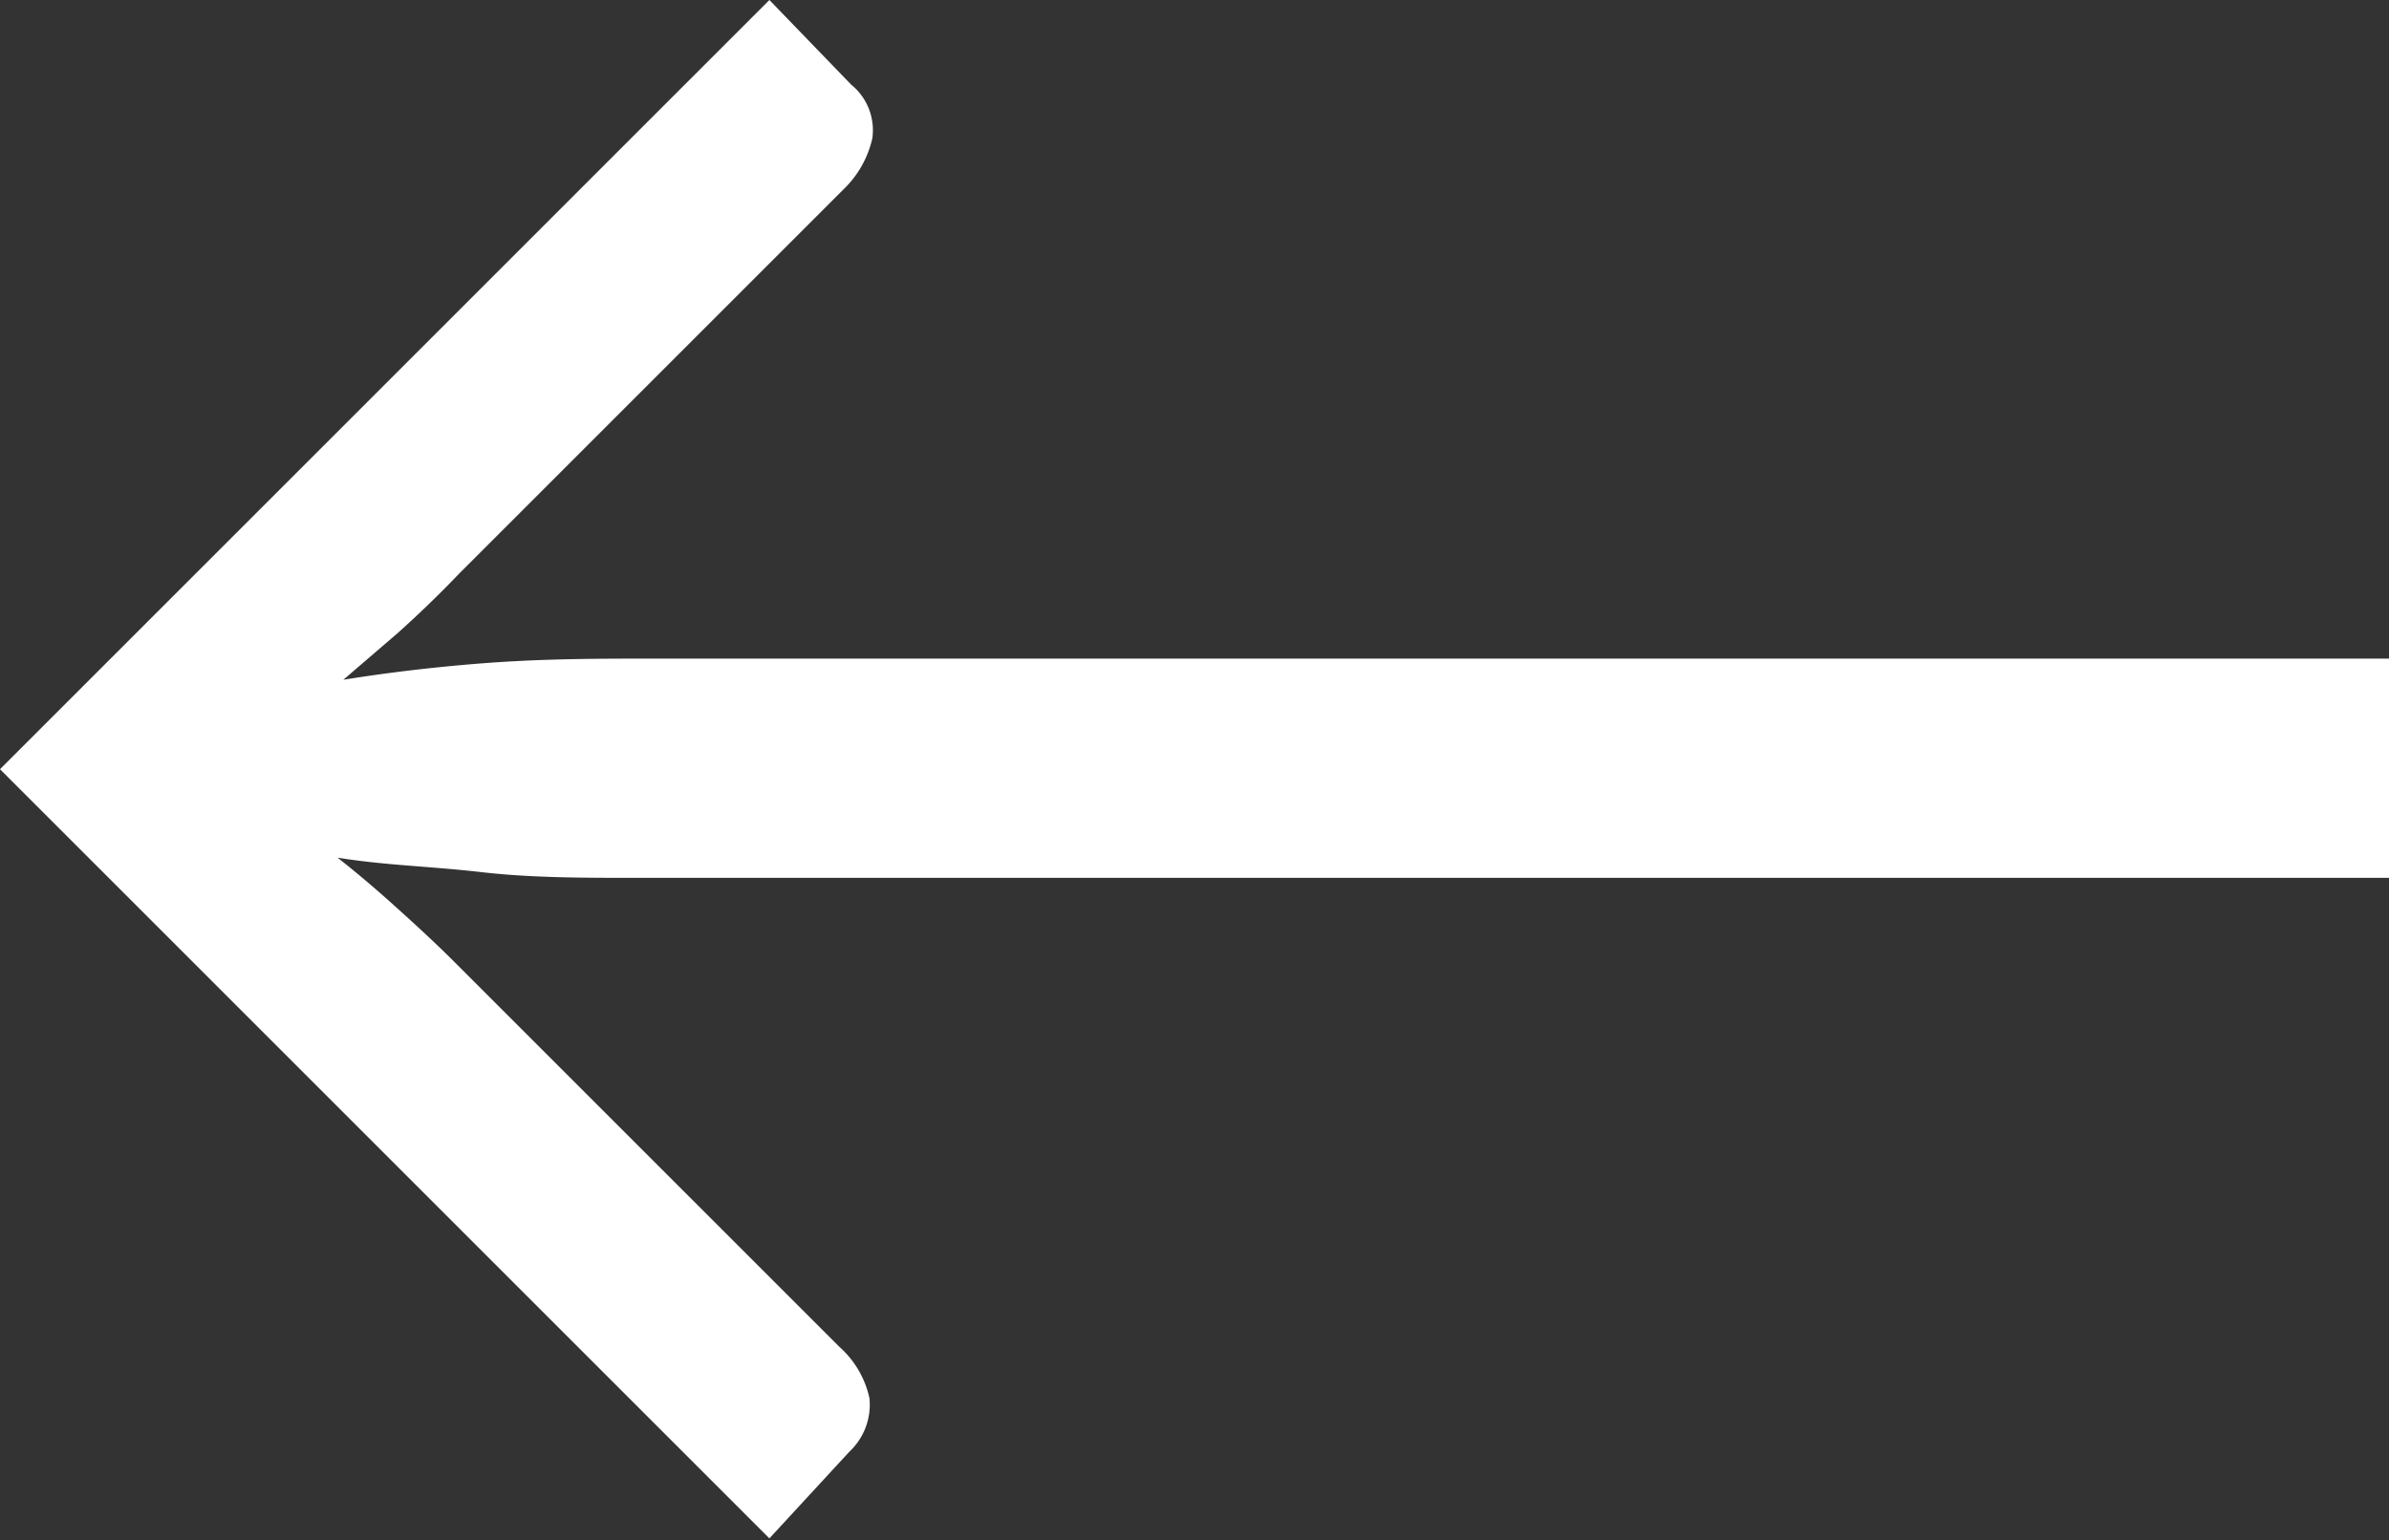
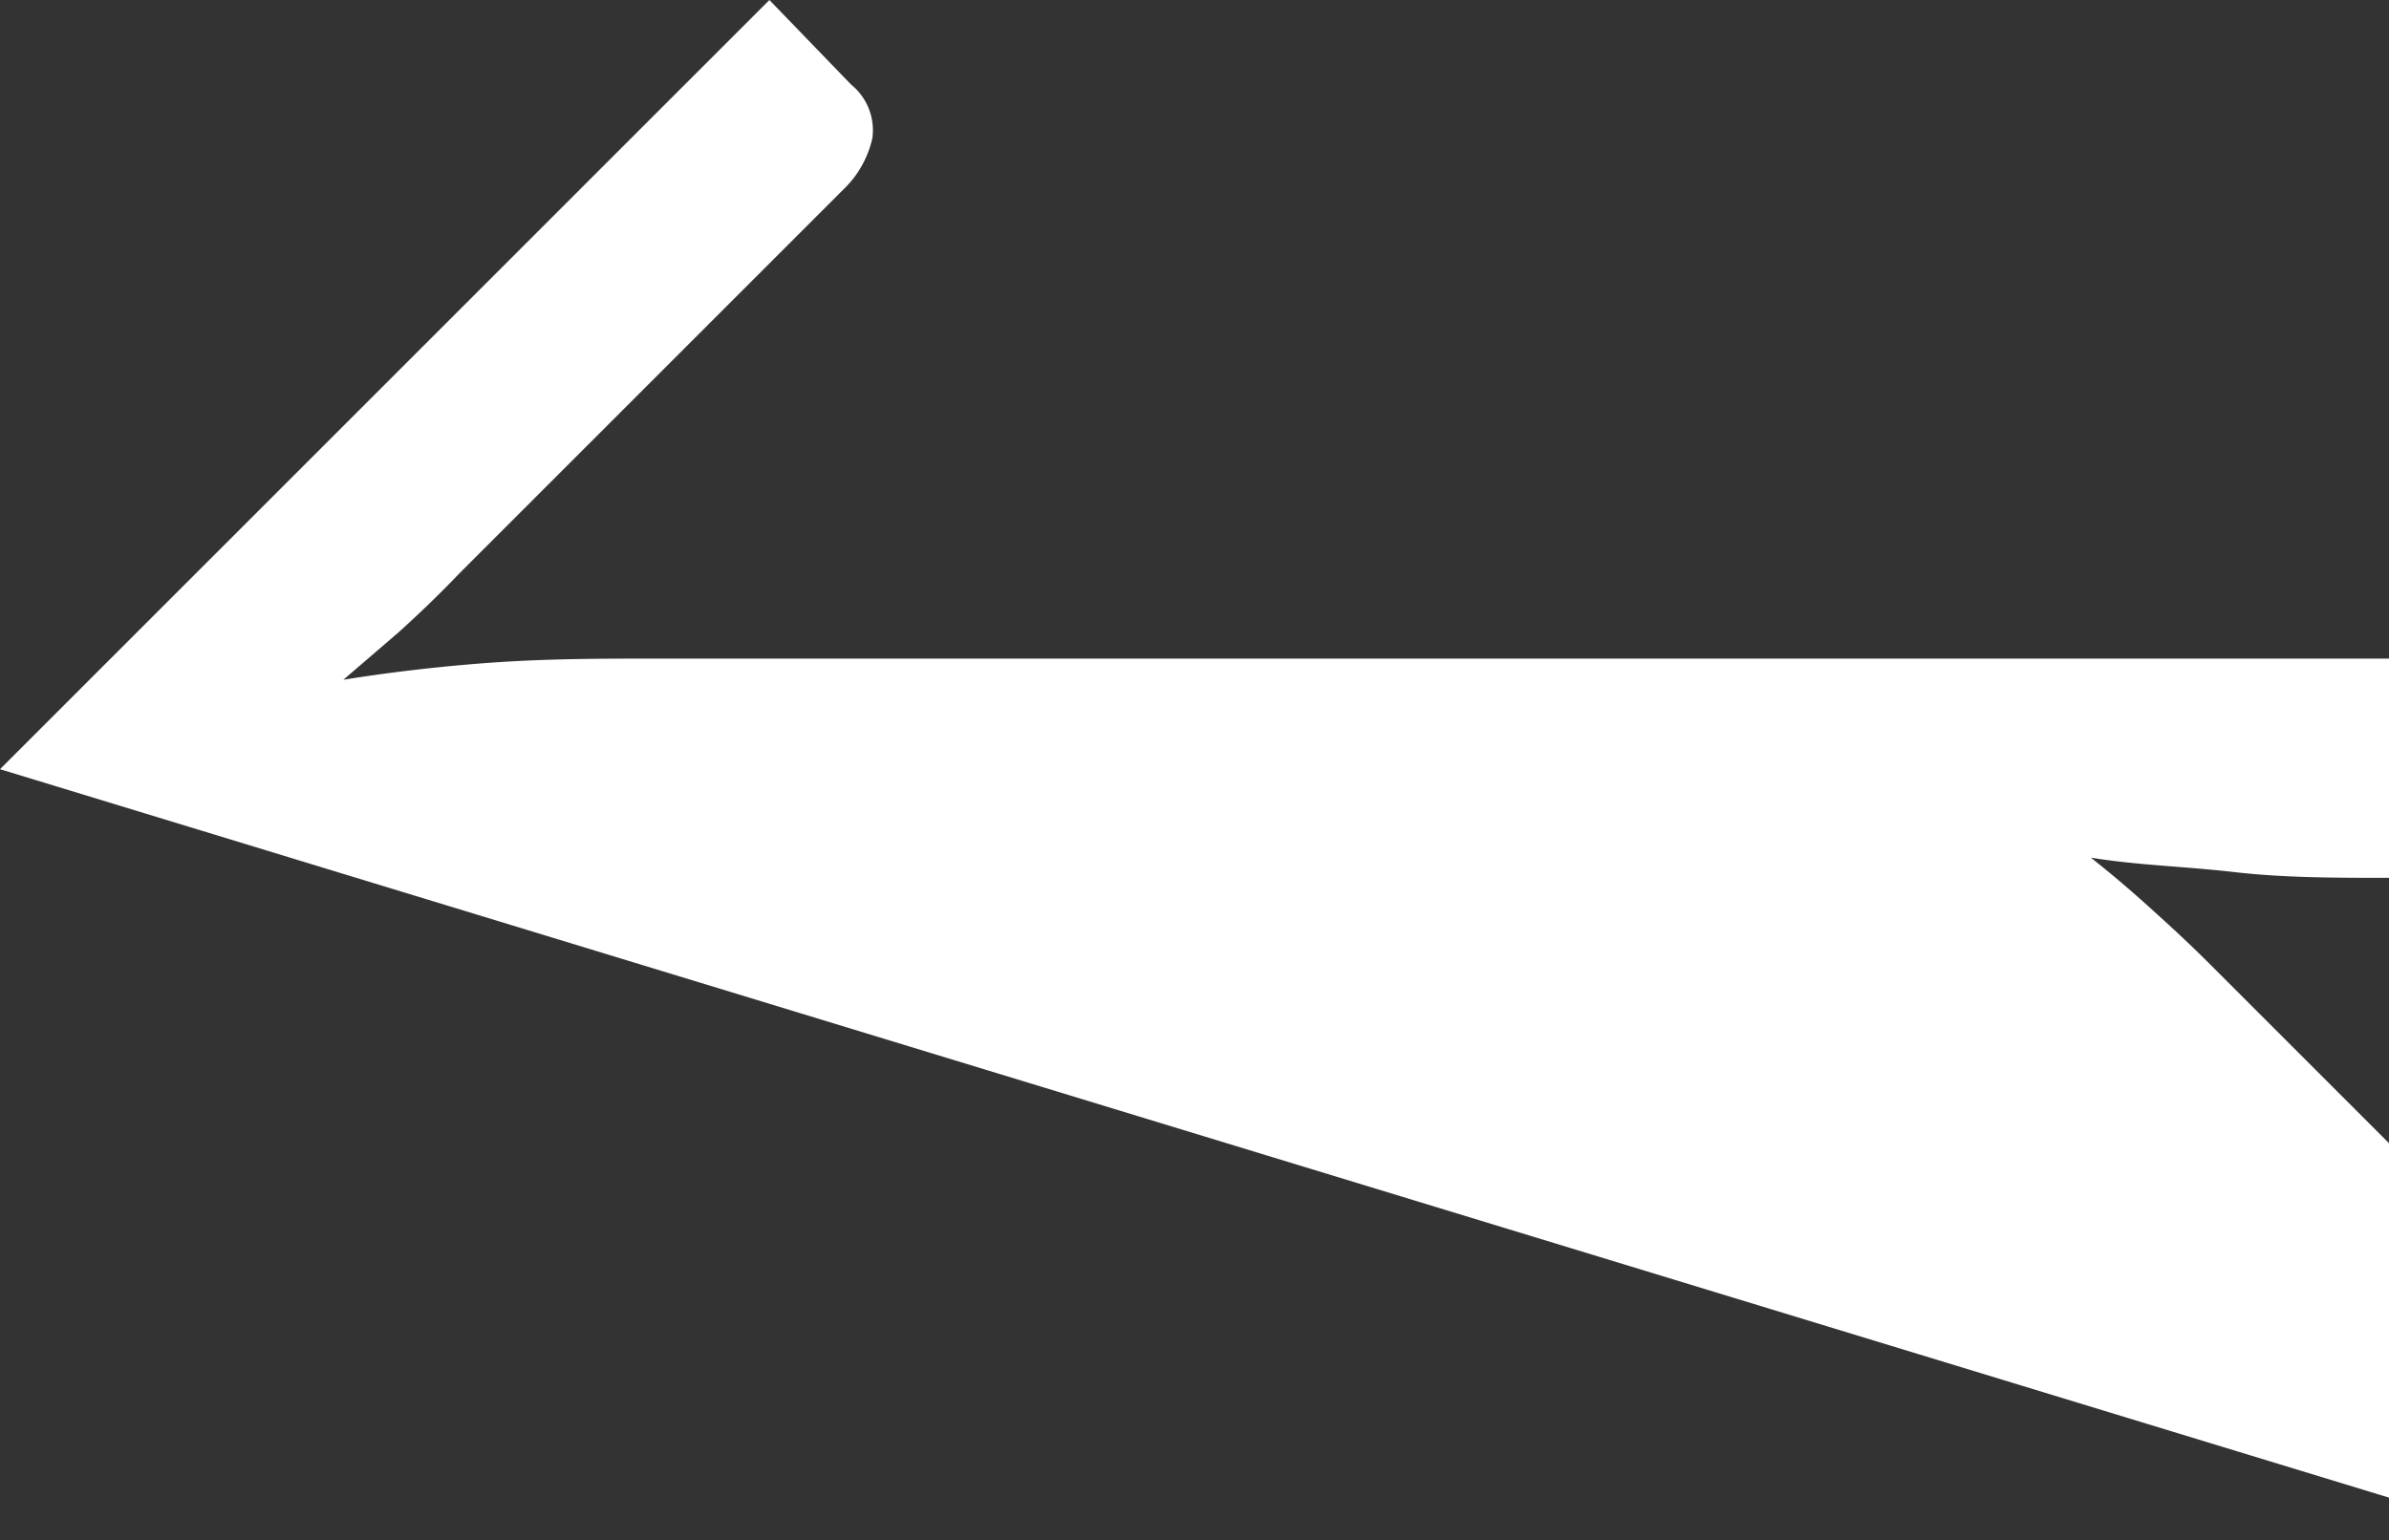
<svg xmlns="http://www.w3.org/2000/svg" viewBox="0 0 24.84 16.02">
  <rect x="0" y="0" width="24.84" height="16.02" fill="#333333" stroke="none" />
-   <path d="m0 8 8-8 .85.88a.61.61 0 0 1 .22.56 1.06 1.06 0 0 1 -.3.53l-4 4c-.22.23-.43.43-.63.61l-.57.49c.43-.07.92-.13 1.43-.17s1-.05 1.6-.05h18.24v2.28h-18.23c-.55 0-1.09 0-1.61-.06s-1-.07-1.49-.15c.19.15.38.31.58.49s.42.38.64.6l4 4a1 1 0 0 1 .31.53.67.67 0 0 1 -.21.56l-.83.9z" fill="#fff" />
+   <path d="m0 8 8-8 .85.88a.61.61 0 0 1 .22.56 1.06 1.06 0 0 1 -.3.53l-4 4c-.22.23-.43.43-.63.61l-.57.49c.43-.07.92-.13 1.43-.17s1-.05 1.6-.05h18.24v2.28c-.55 0-1.09 0-1.61-.06s-1-.07-1.49-.15c.19.15.38.31.58.49s.42.38.64.6l4 4a1 1 0 0 1 .31.53.67.67 0 0 1 -.21.56l-.83.9z" fill="#fff" />
</svg>